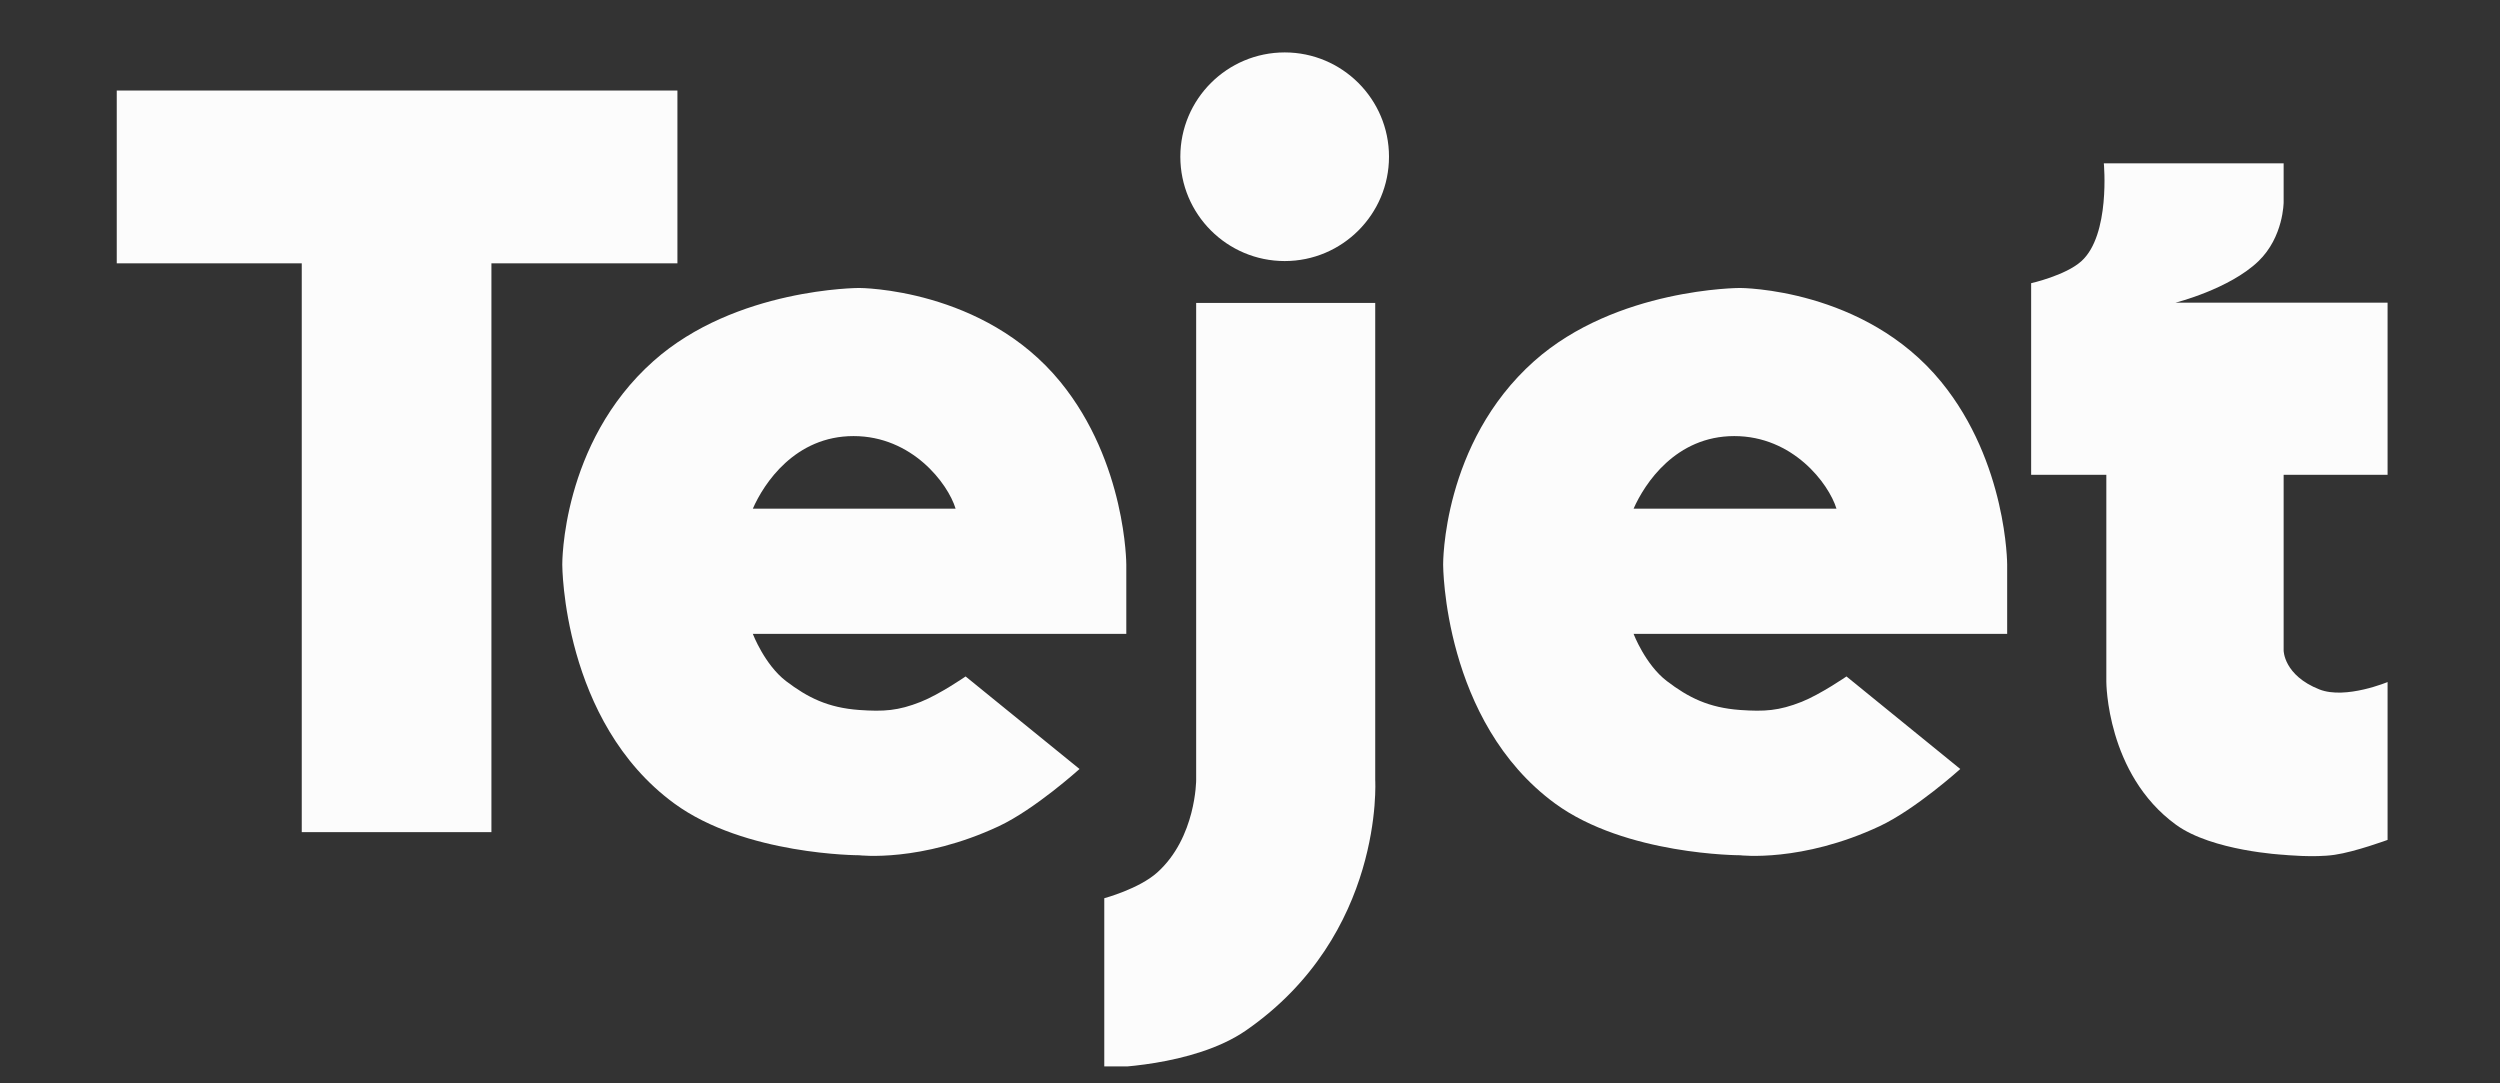
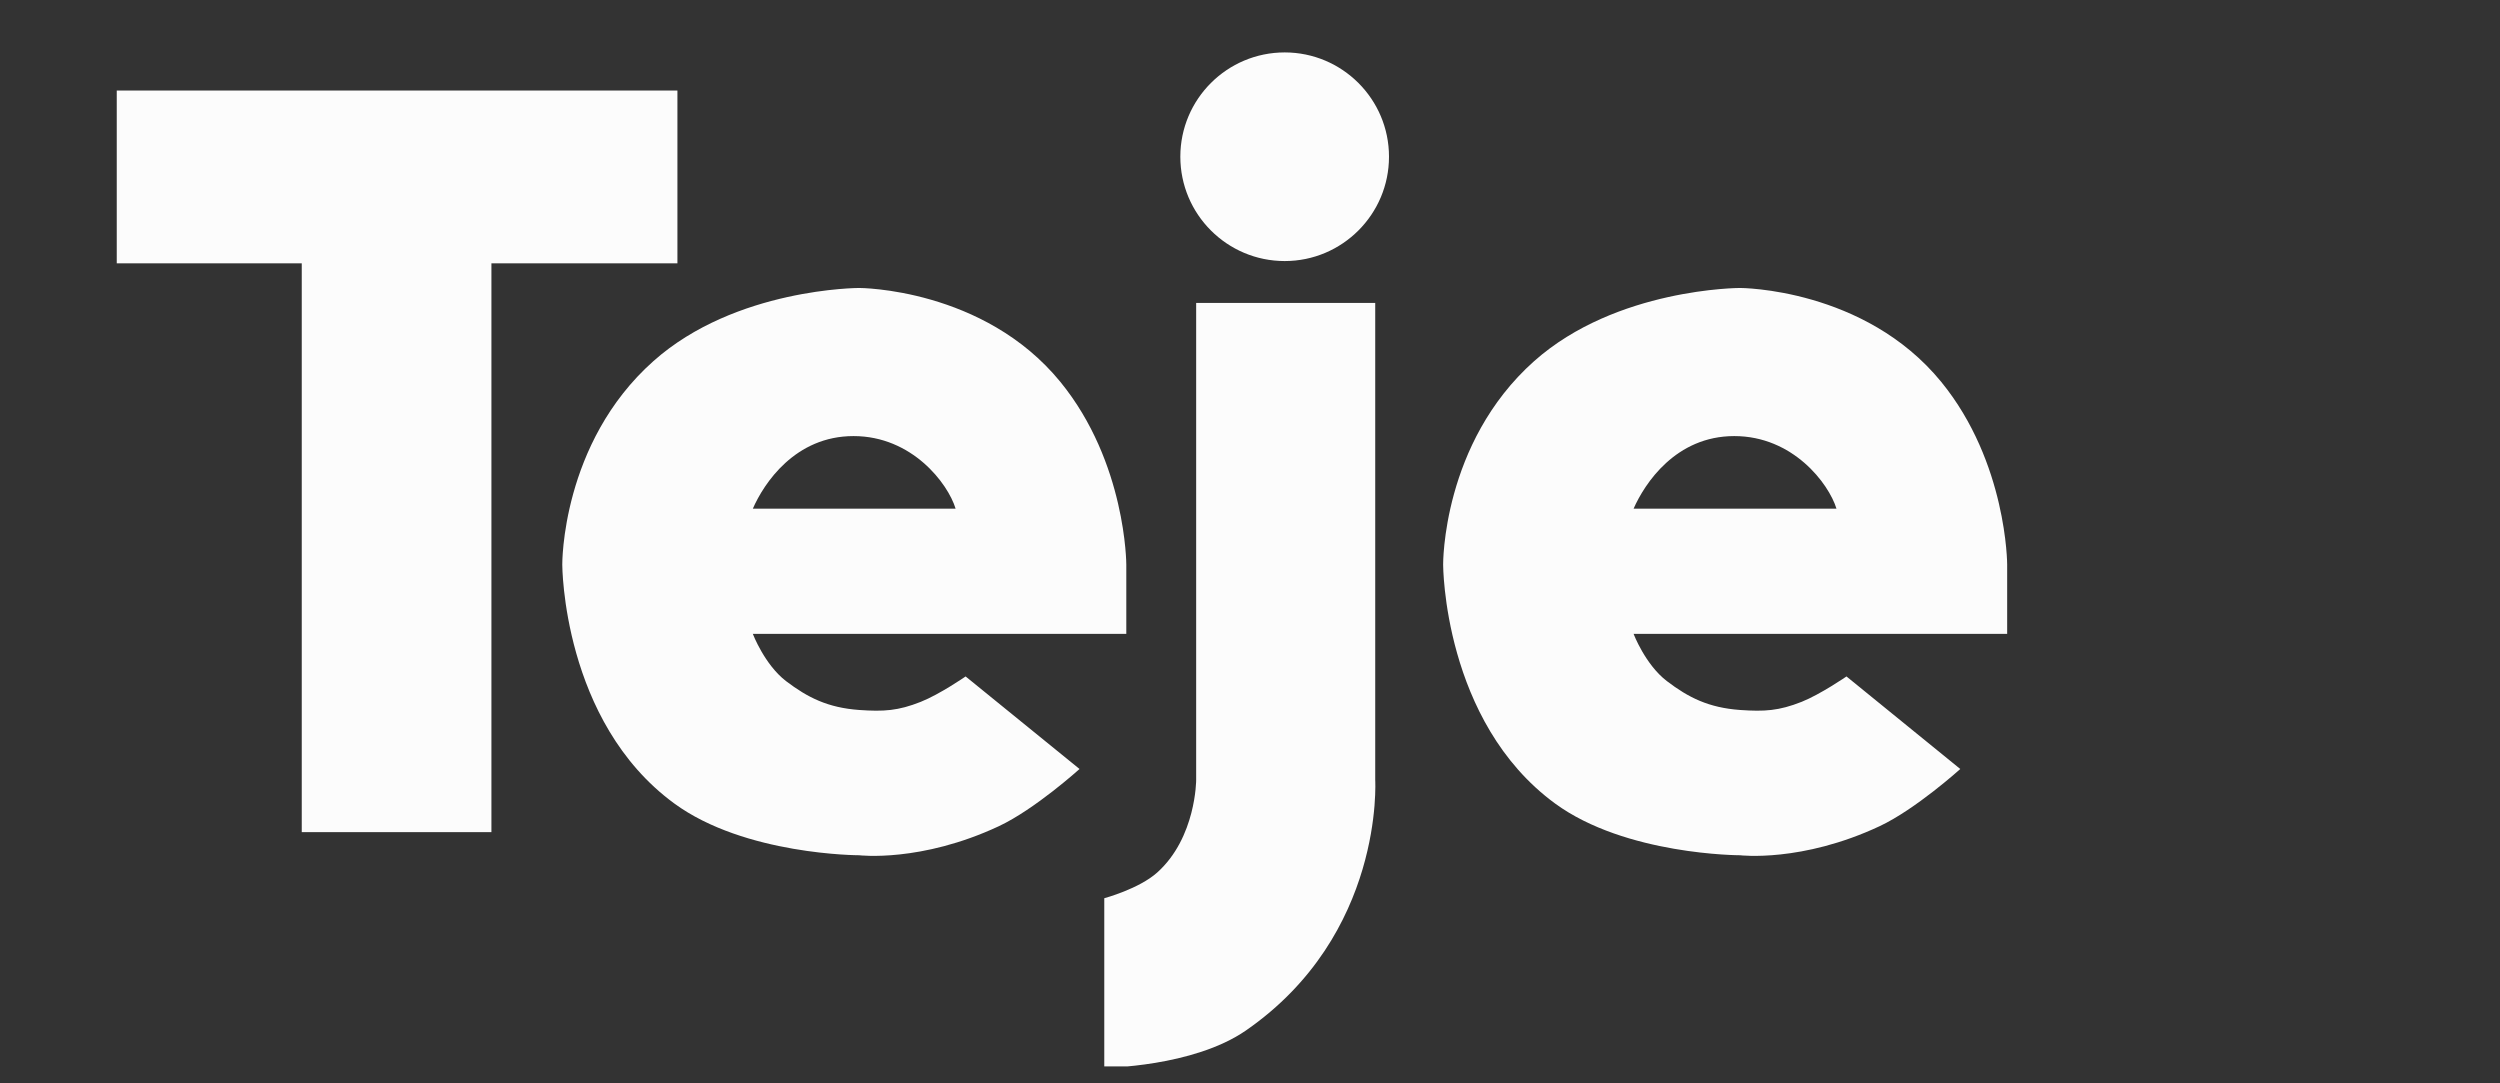
<svg xmlns="http://www.w3.org/2000/svg" width="120" zoomAndPan="magnify" viewBox="0 0 90 39" height="52" preserveAspectRatio="xMidYMid meet" version="1.0">
  <rect x="0" y="0" width="90" height="39" fill="#333333" stroke="none" />
  <defs>
    <clipPath id="c876d44700">
      <path d="M 39 10 L 50 10 L 50 38.391 L 39 38.391 Z M 39 10 " clip-rule="nonzero" />
    </clipPath>
    <clipPath id="789b30c98c">
      <path d="M 4.203 3 L 25 3 L 25 30 L 4.203 30 Z M 4.203 3 " clip-rule="nonzero" />
    </clipPath>
    <clipPath id="bd92a74acb">
-       <path d="M 73 5 L 85.953 5 L 85.953 31 L 73 31 Z M 73 5 " clip-rule="nonzero" />
-     </clipPath>
+       </clipPath>
  </defs>
  <path fill="#fcfcfc" d="M 50.004 5.641 C 50.004 7.715 48.32 9.398 46.25 9.398 C 44.176 9.398 42.492 7.715 42.492 5.641 C 42.492 3.57 44.176 1.887 46.25 1.887 C 48.32 1.887 50.004 3.57 50.004 5.641 Z M 50.004 5.641 " fill-opacity="1" fill-rule="nonzero" />
  <g clip-path="url(#c876d44700)">
    <path fill="#fcfcfc" d="M 49.508 10.906 L 43.062 10.906 L 43.062 28.078 C 43.062 28.078 43.062 30.152 41.66 31.41 C 41.004 32 39.754 32.336 39.754 32.336 L 39.754 38.441 C 39.754 38.441 42.949 38.414 44.852 37.098 C 49.844 33.645 49.508 28.078 49.508 28.078 Z M 49.508 10.906 " fill-opacity="1" fill-rule="nonzero" />
  </g>
  <g clip-path="url(#789b30c98c)">
    <path fill="#fcfcfc" d="M 24.387 3.258 L 4.168 3.258 L 4.168 9.48 L 10.863 9.48 L 10.863 29.957 L 17.691 29.957 L 17.691 9.48 L 24.387 9.48 Z M 24.387 3.258 " fill-opacity="1" fill-rule="nonzero" />
  </g>
  <g clip-path="url(#bd92a74acb)">
    <path fill="#fcfcfc" d="M 82.211 5.879 L 75.738 5.879 C 75.738 5.879 75.98 8.461 74.926 9.406 C 74.355 9.918 73.121 10.195 73.121 10.195 L 73.121 17.094 L 75.828 17.094 L 75.828 24.543 C 75.828 24.543 75.828 27.867 78.336 29.691 C 79.641 30.641 82.211 30.773 82.211 30.773 C 82.211 30.773 83.312 30.883 84.047 30.773 C 84.781 30.668 85.98 30.227 85.98 30.227 L 85.98 24.543 C 85.98 24.543 84.445 25.191 83.5 24.82 C 82.211 24.312 82.211 23.418 82.211 23.418 L 82.211 17.094 L 85.98 17.094 L 85.98 10.895 L 78.32 10.895 C 78.32 10.895 80.254 10.41 81.301 9.406 C 82.211 8.531 82.211 7.277 82.211 7.277 Z M 82.211 5.879 " fill-opacity="1" fill-rule="nonzero" />
  </g>
  <path fill="#fcfcfc" d="M 40.547 20.328 L 40.547 22.82 L 27.102 22.82 C 27.102 22.82 27.523 23.926 28.297 24.52 C 29.078 25.113 29.801 25.477 30.93 25.559 C 31.812 25.621 32.332 25.59 33.148 25.266 C 33.836 24.992 34.762 24.352 34.762 24.352 L 38.863 27.684 C 38.863 27.684 37.258 29.133 35.961 29.742 C 33.148 31.059 30.93 30.789 30.93 30.789 C 30.93 30.789 26.816 30.789 24.27 28.922 C 20.242 25.969 20.242 20.328 20.242 20.328 C 20.242 20.328 20.199 15.957 23.523 13 C 26.48 10.367 30.93 10.367 30.93 10.367 C 30.93 10.367 35.41 10.367 38.172 13.746 C 40.547 16.656 40.547 20.328 40.547 20.328 Z M 34.402 18.312 L 27.102 18.312 C 27.5 17.402 28.621 15.699 30.727 15.699 C 32.832 15.699 34.125 17.402 34.402 18.312 Z M 34.402 18.312 " fill-opacity="1" fill-rule="evenodd" />
  <path fill="#fcfcfc" d="M 72.258 22.82 L 72.258 20.328 C 72.258 20.328 72.258 16.656 69.883 13.746 C 67.121 10.367 62.641 10.367 62.641 10.367 C 62.641 10.367 58.191 10.367 55.23 13 C 51.91 15.957 51.953 20.328 51.953 20.328 C 51.953 20.328 51.953 25.969 55.977 28.922 C 58.523 30.789 62.641 30.789 62.641 30.789 C 62.641 30.789 64.859 31.059 67.668 29.742 C 68.965 29.133 70.57 27.684 70.57 27.684 L 66.473 24.352 C 66.473 24.352 65.543 24.992 64.859 25.266 C 64.039 25.59 63.523 25.621 62.641 25.559 C 61.512 25.477 60.785 25.113 60.008 24.52 C 59.23 23.926 58.809 22.82 58.809 22.82 Z M 58.809 18.312 L 66.113 18.312 C 65.832 17.402 64.543 15.699 62.434 15.699 C 60.328 15.699 59.211 17.402 58.809 18.312 Z M 58.809 18.312 " fill-opacity="1" fill-rule="evenodd" />
</svg>